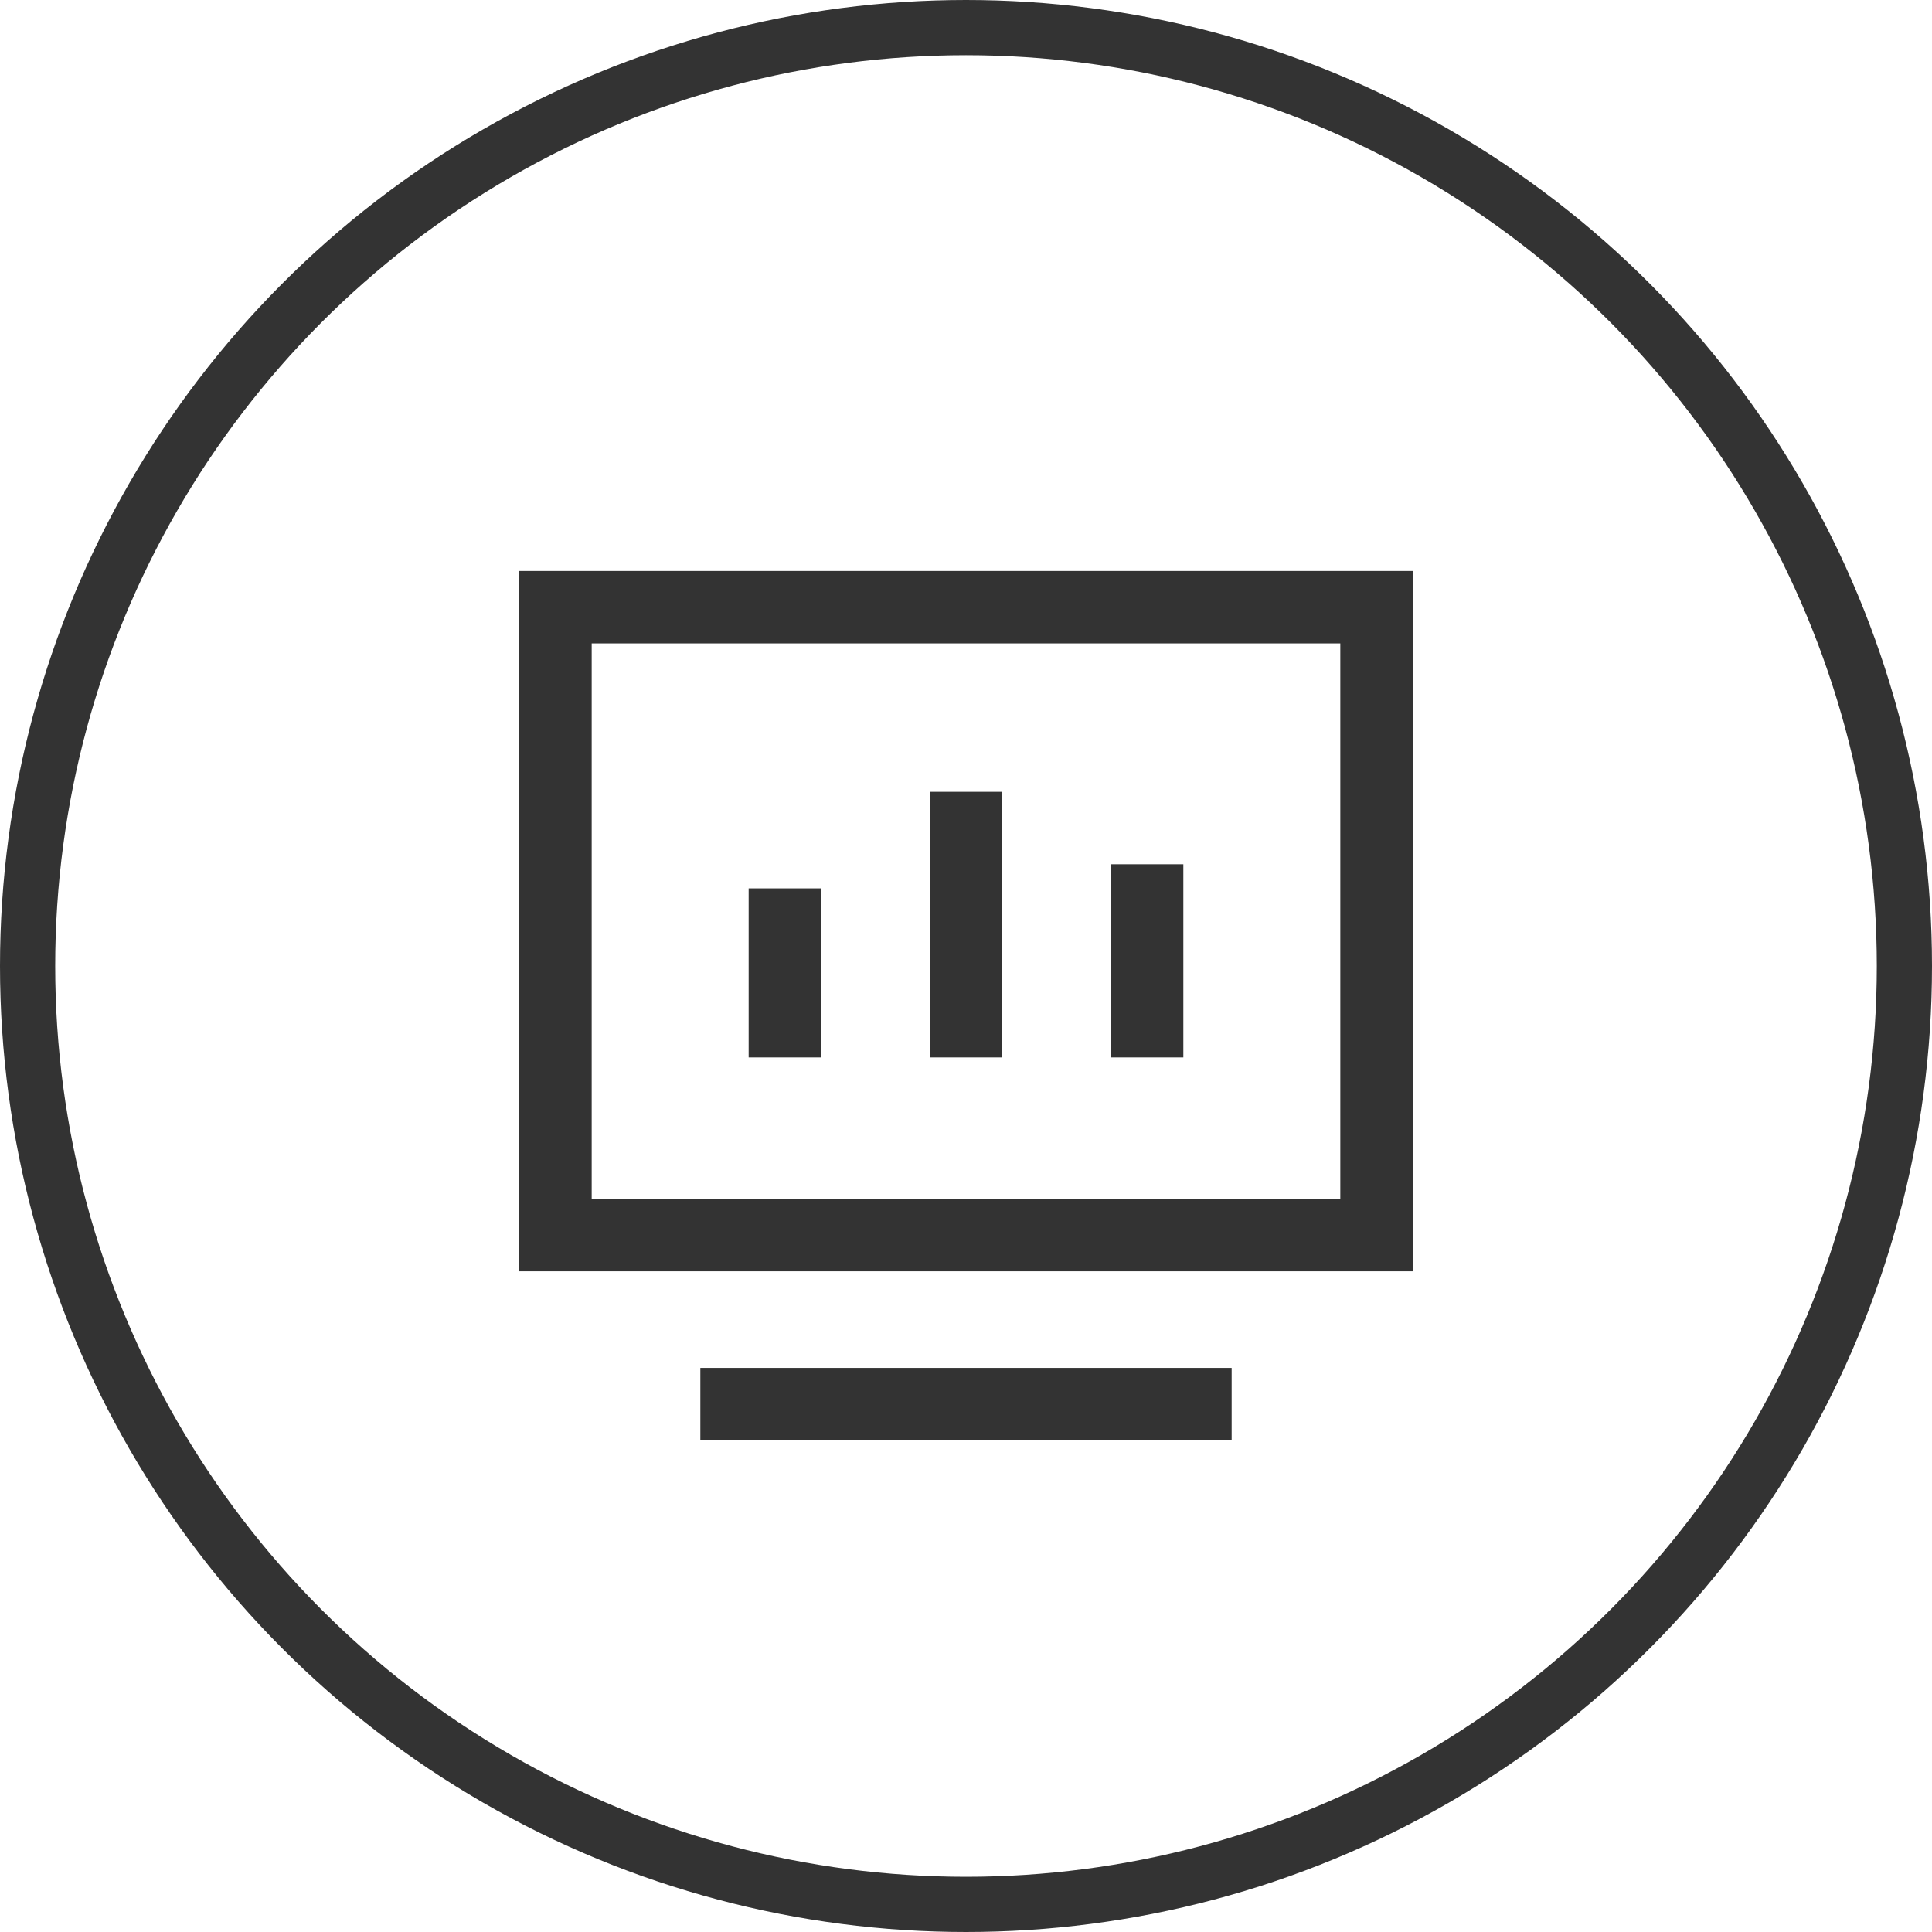
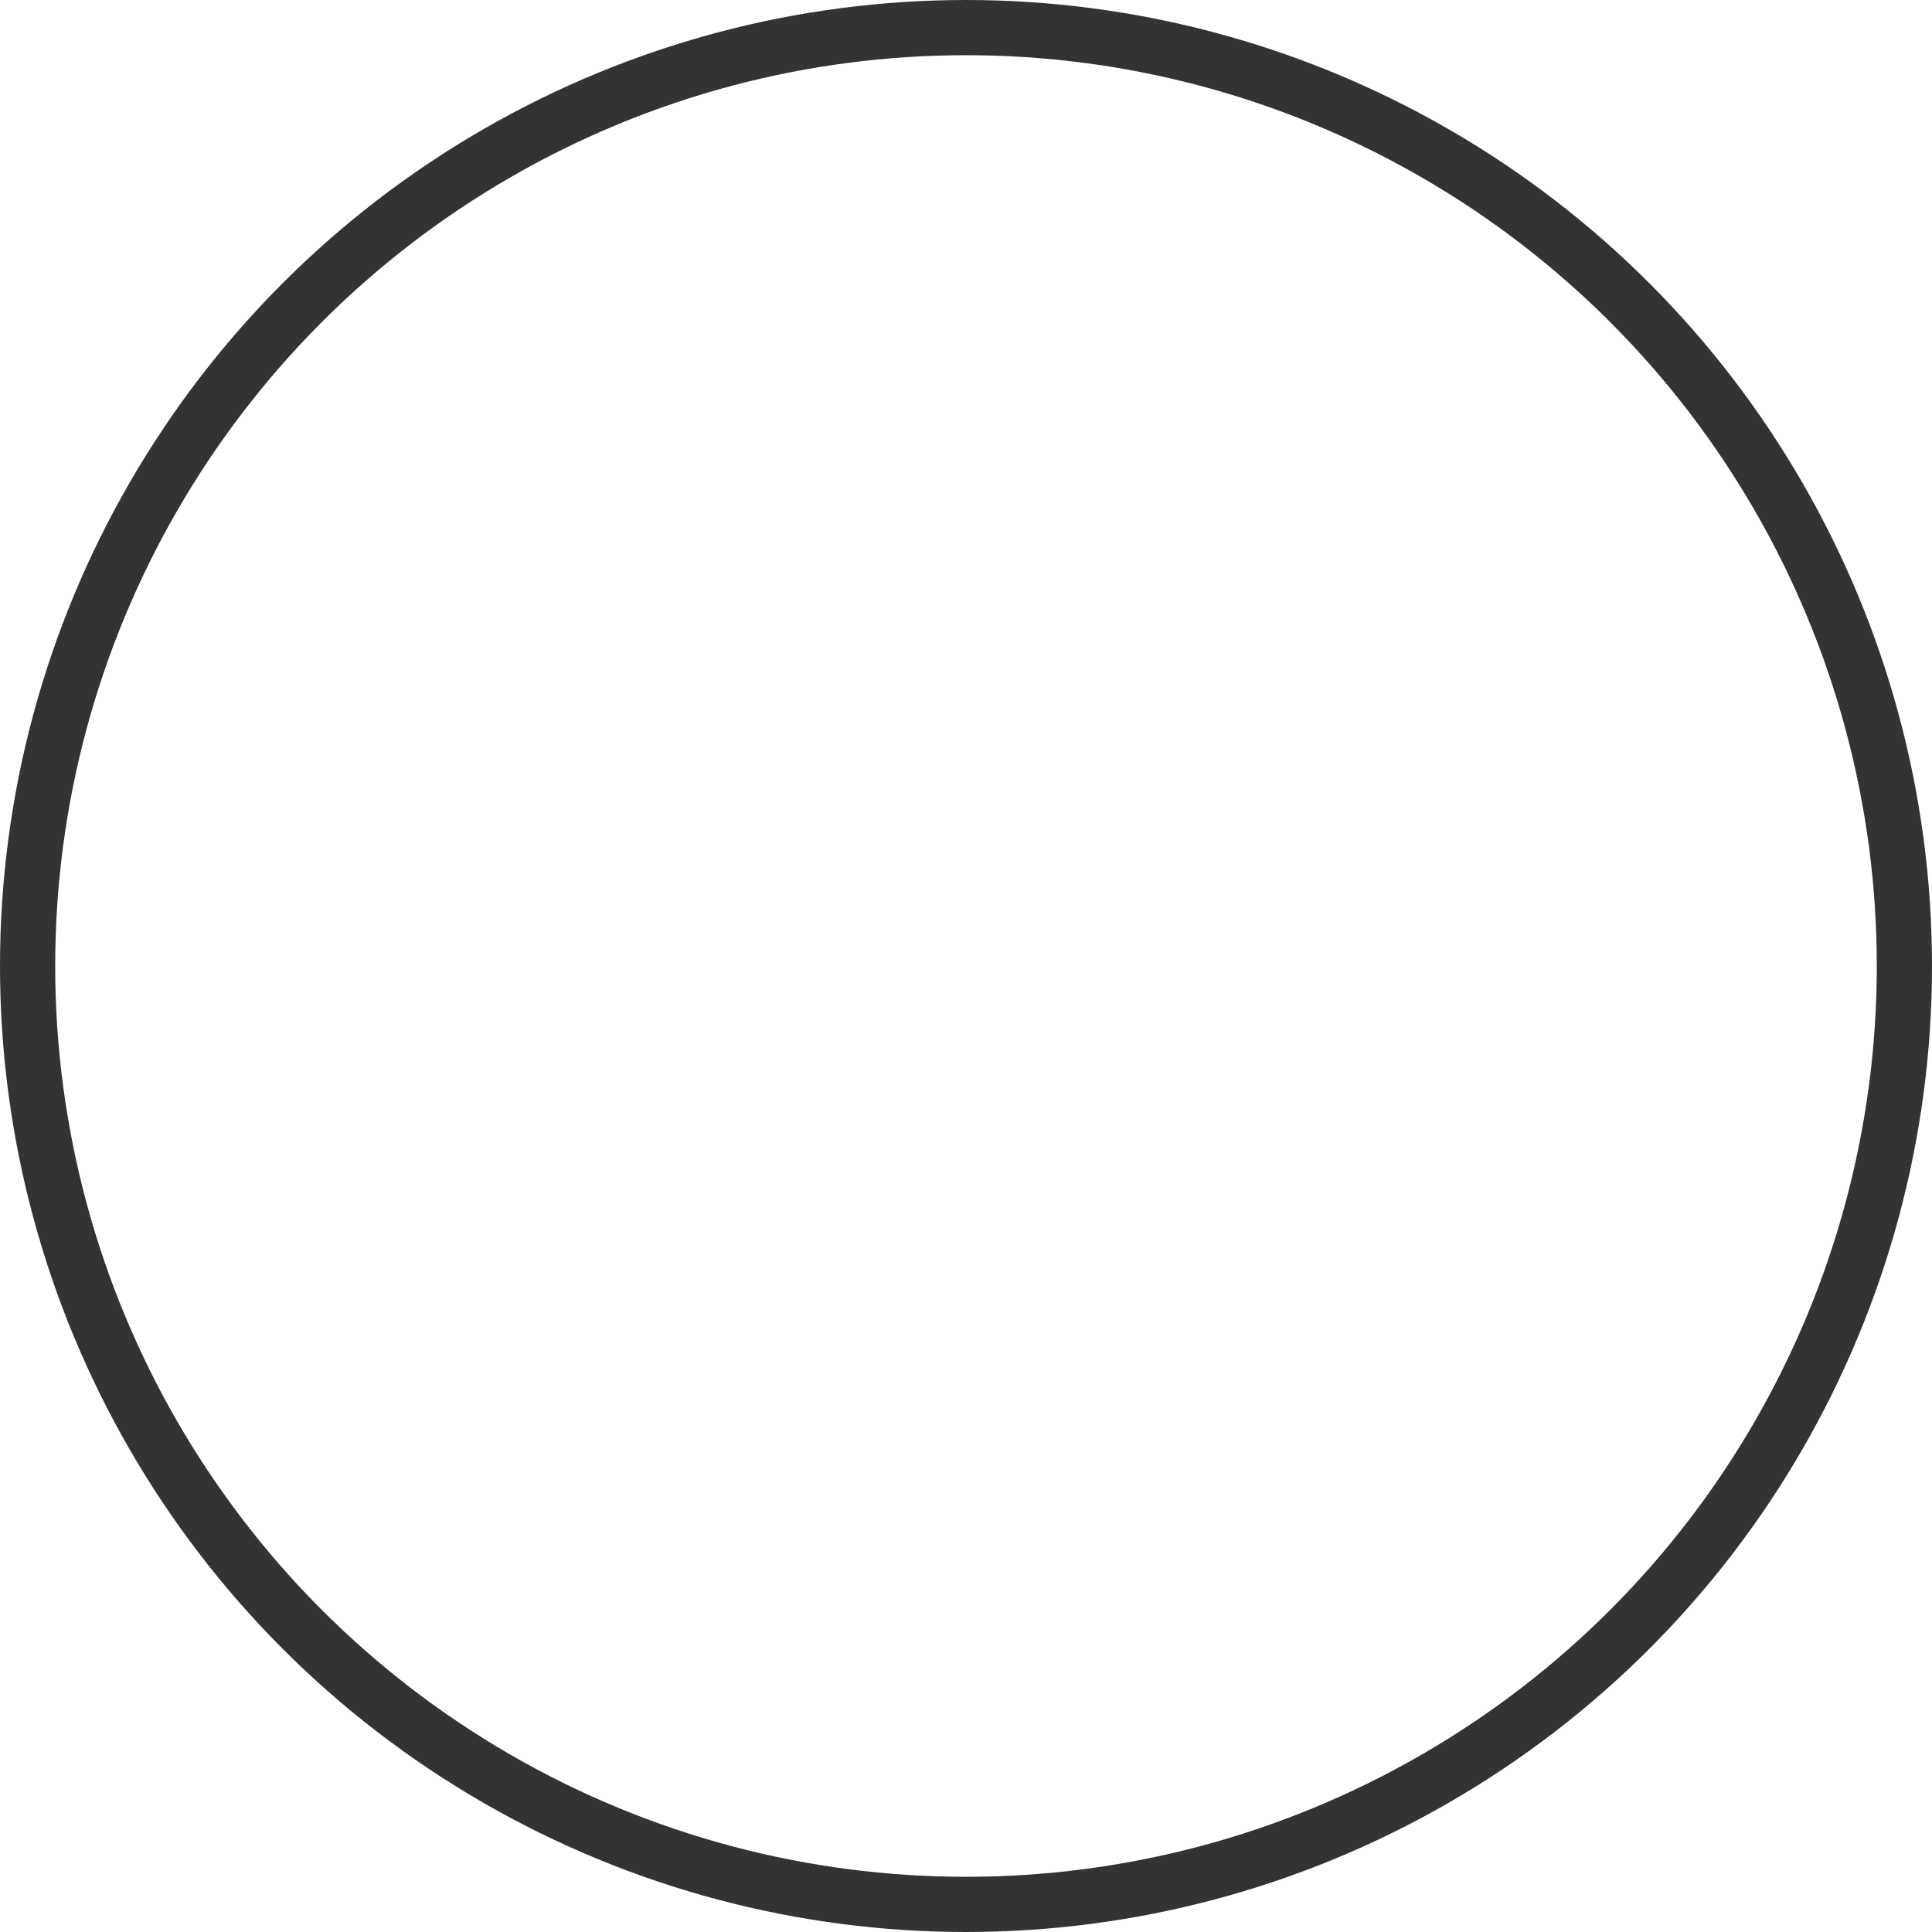
<svg xmlns="http://www.w3.org/2000/svg" width="70" height="70" viewBox="0 0 70 70" fill="none">
  <circle cx="35" cy="35" r="34" stroke="#333333" stroke-width="2" />
-   <path d="M44.625 49.562V52.188H25.375V49.562H44.625ZM51.188 20.688V46.062H18.812V20.688H51.188ZM48.562 23.312H21.438V43.438H48.562V23.312ZM29.75 32.188V38.313H27.125V32.188H29.75ZM36.312 28.689V38.313H33.688V28.689H36.312ZM42.875 31.314V38.313H40.25V31.314H42.875Z" fill="#333333" />
</svg>